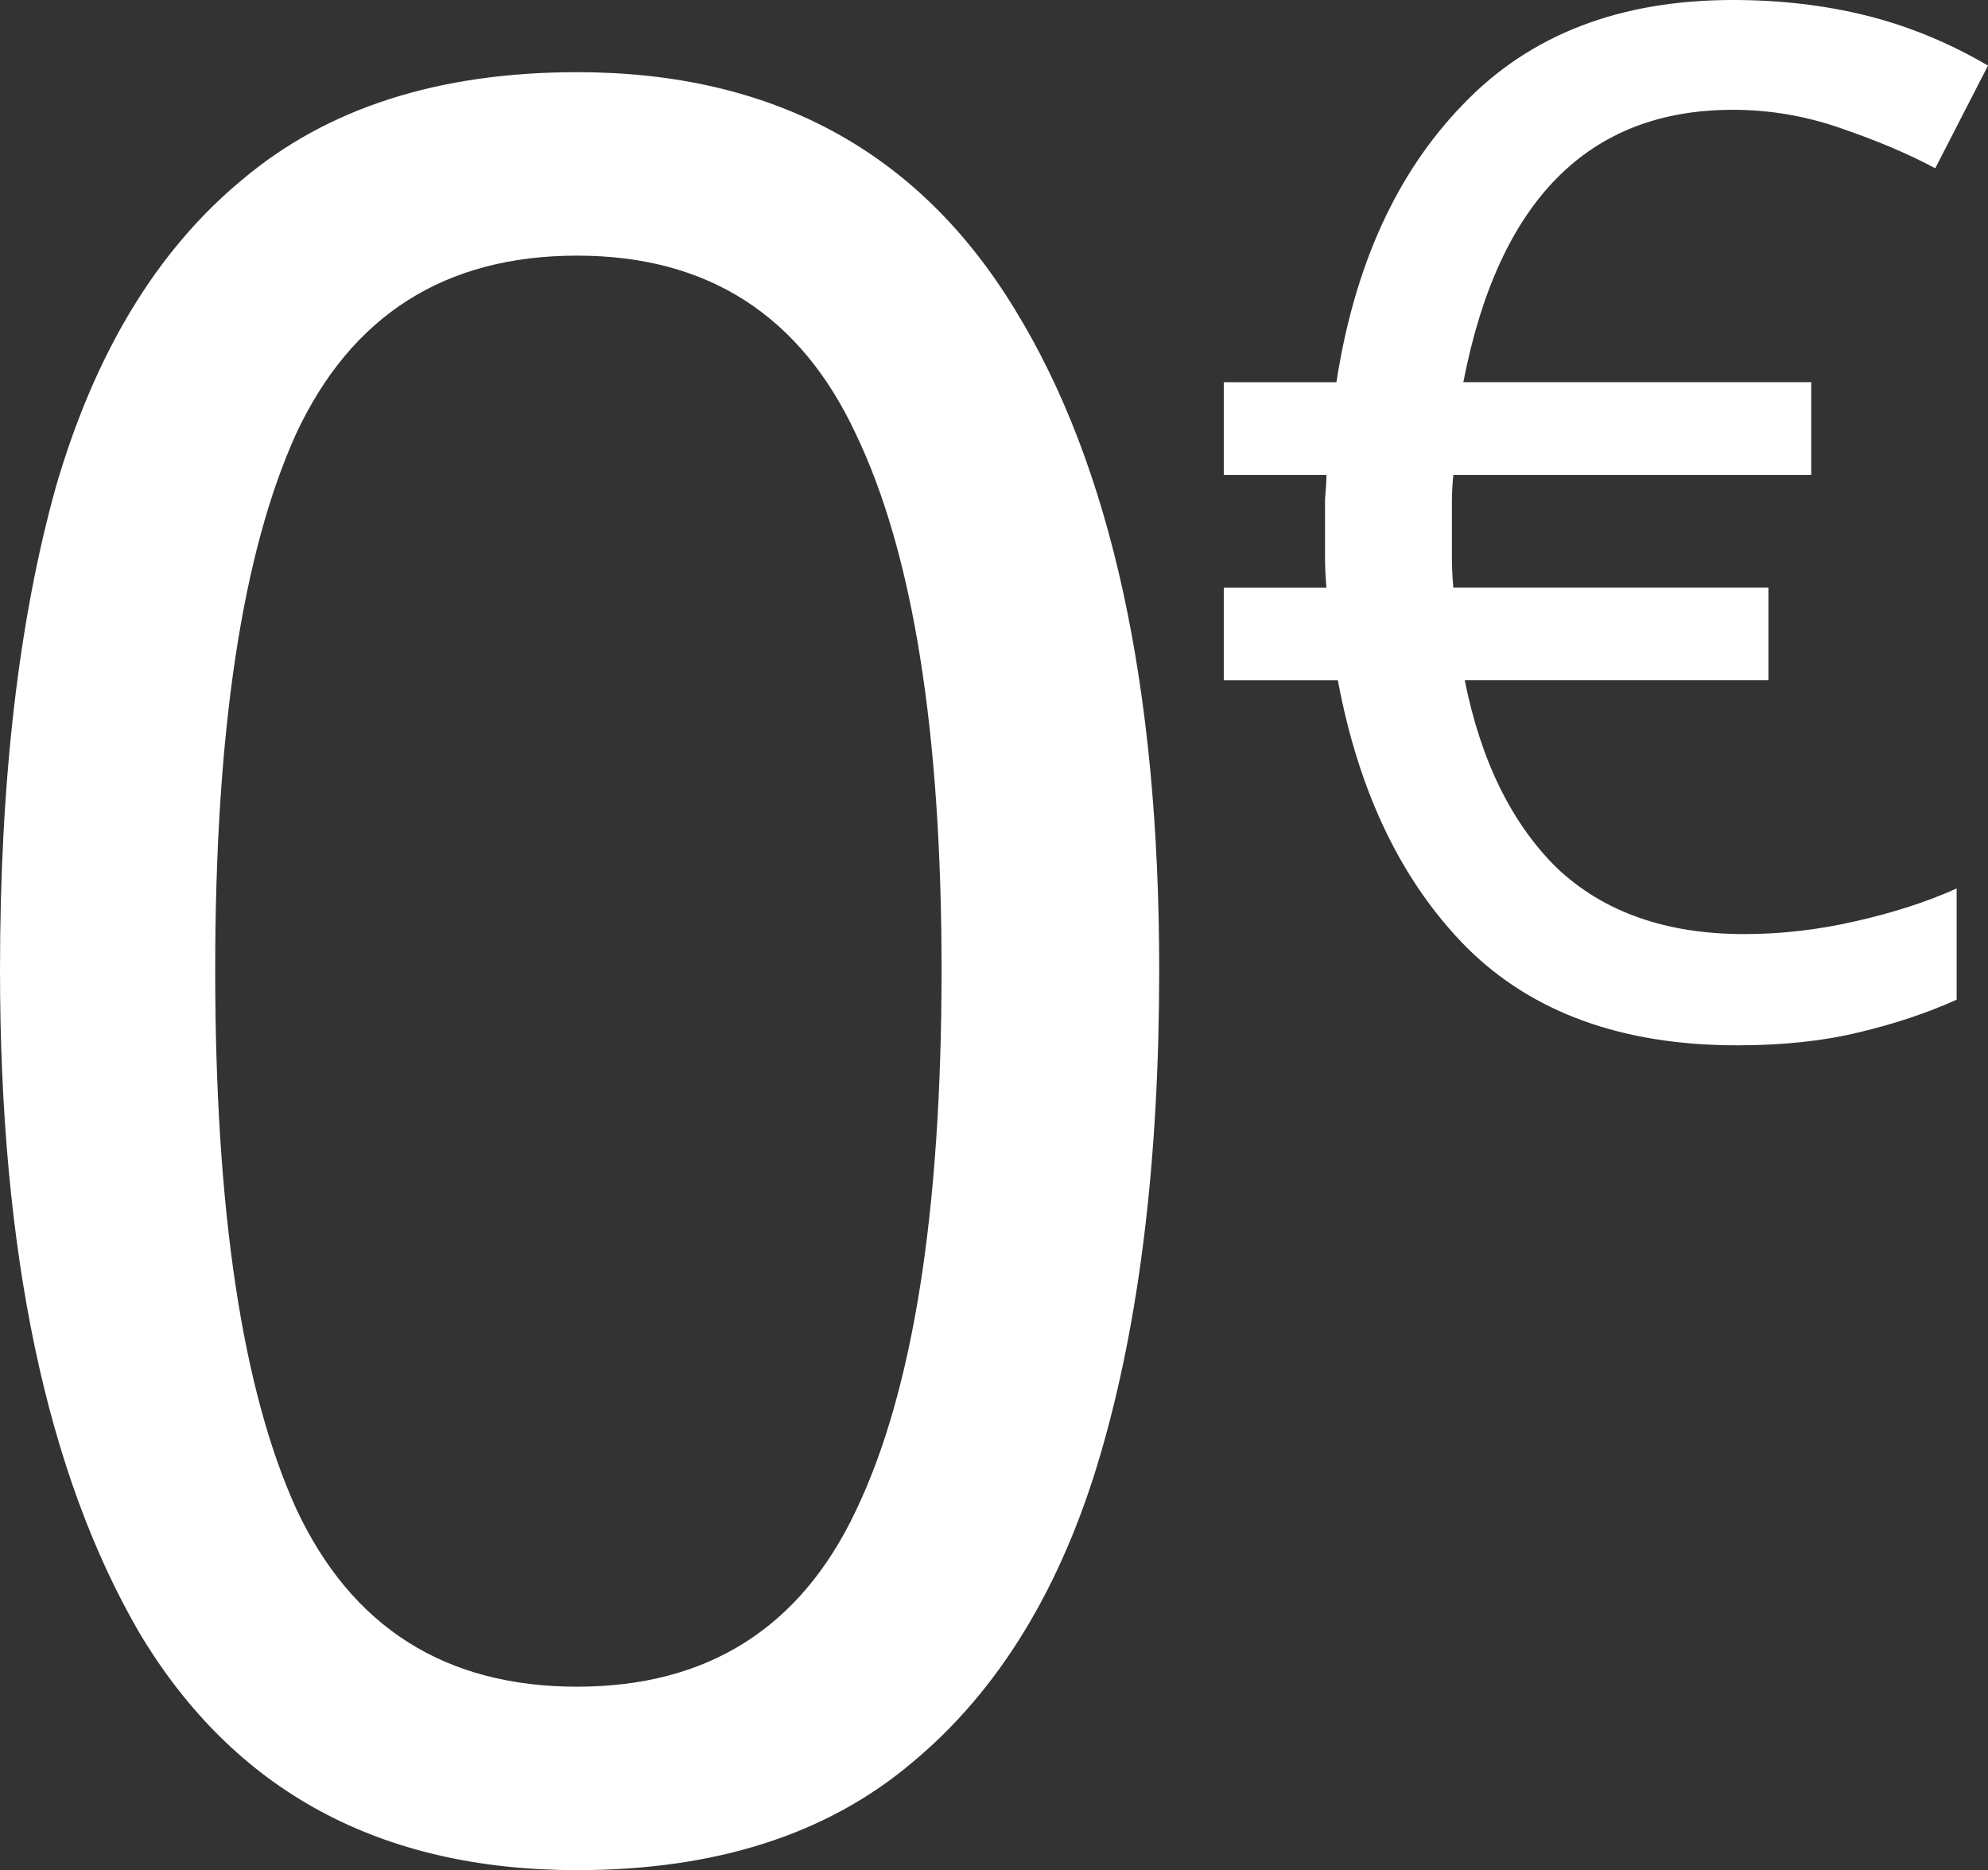
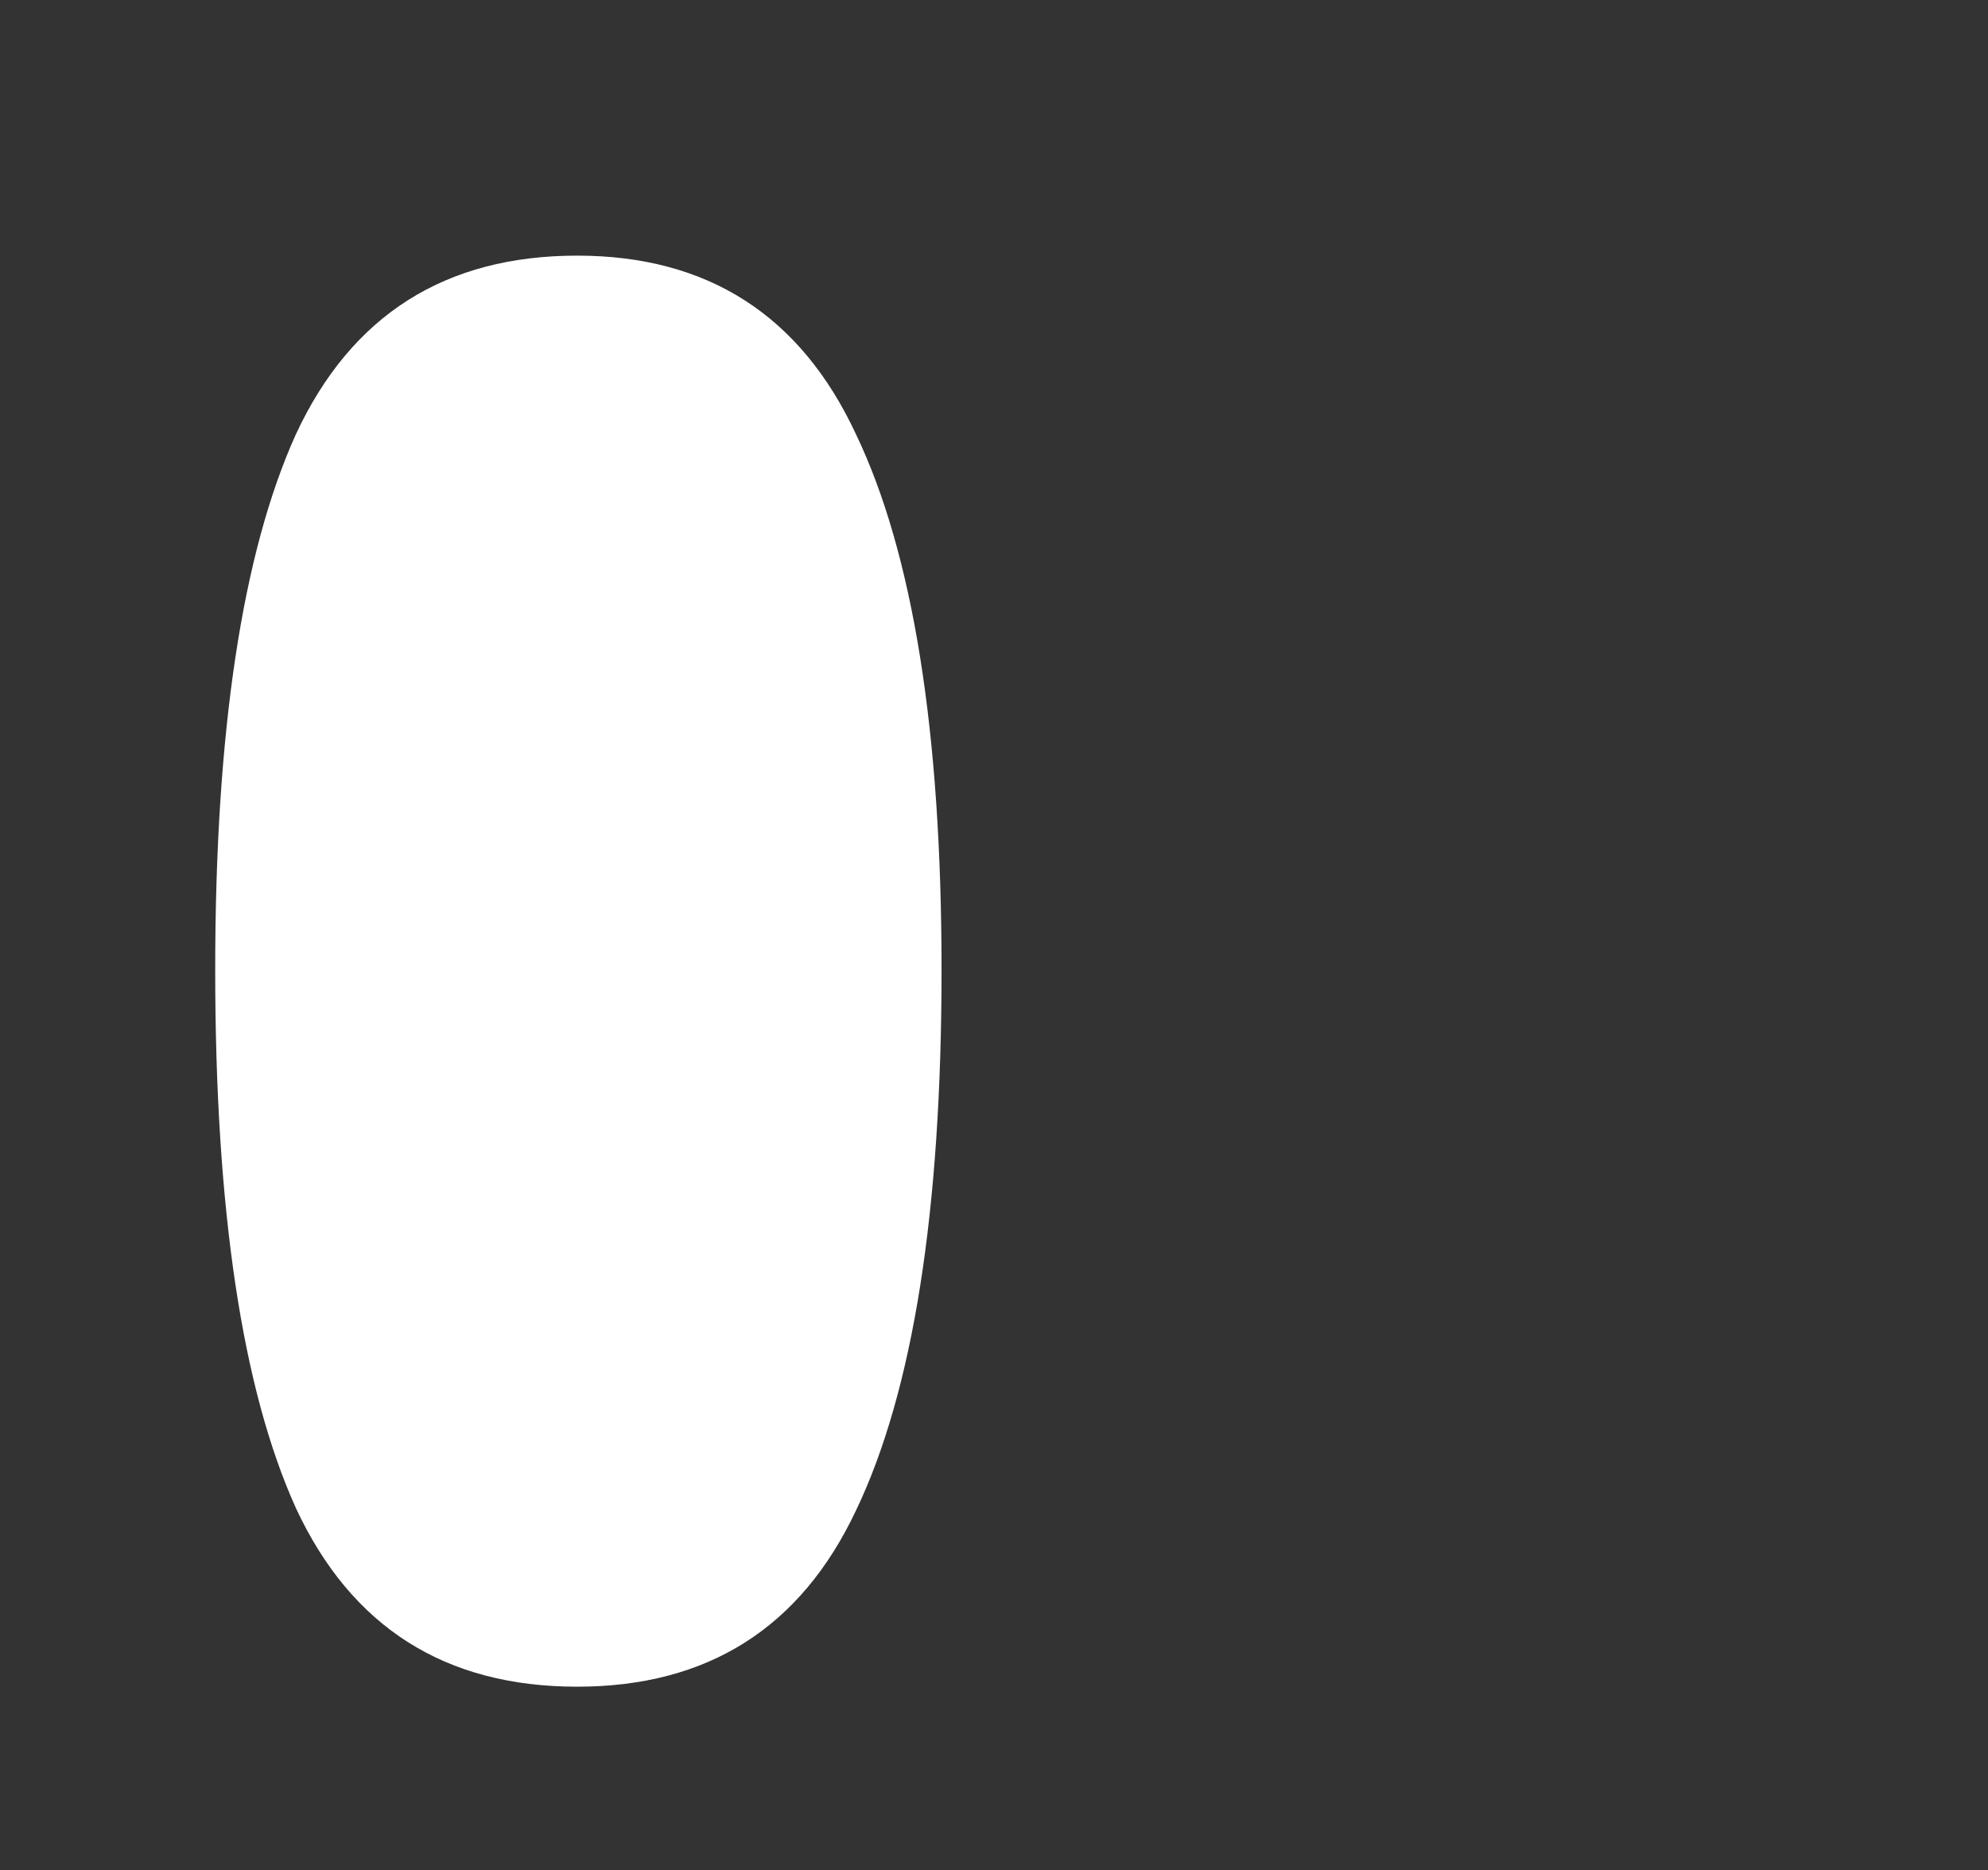
<svg xmlns="http://www.w3.org/2000/svg" xmlns:ns1="http://sodipodi.sourceforge.net/DTD/sodipodi-0.dtd" xmlns:ns2="http://www.inkscape.org/namespaces/inkscape" version="1.1" id="Calque_1" x="0px" y="0px" viewBox="0 0 99.102 93.203" xml:space="preserve" ns1:docname="0€_blanc.svg" width="99.102" height="93.203" ns2:version="1.2.2 (732a01da63, 2022-12-09)">
  <rect x="0" y="0" width="99.102" height="93.203" fill="#333333" stroke="none" />
  <defs id="defs163" />
  <ns1:namedview id="namedview161" pagecolor="#ffffff" bordercolor="#666666" borderopacity="1.0" ns2:showpageshadow="2" ns2:pageopacity="0.0" ns2:pagecheckerboard="0" ns2:deskcolor="#d1d1d1" showgrid="false" ns2:zoom="7.038072" ns2:cx="60.456898" ns2:cy="57.26" ns2:window-width="1920" ns2:window-height="1009" ns2:window-x="-8" ns2:window-y="-8" ns2:window-maximized="1" ns2:current-layer="Calque_1" />
  <style type="text/css" id="style154">
	.st0{fill:#FFFFFF;}
	.st1{font-family:'Rajdhani-Bold';}
	.st2{font-size:121.912px;}
</style>
  <g id="g333" style="fill:#ffffff" transform="translate(-16.418,-8.523)">
    <g aria-label="0" transform="translate(10.444,100.507)" id="text156" class="st0 st1 st2" style="font-size:121.912px;font-family:Rajdhani-Bold;fill:#ffffff">
-       <path d="m 63.76,-43.645 q 0,14.142 -2.926,24.139 -2.926,9.997 -9.387,15.361 -6.339,5.364 -16.702,5.364 -14.751,0 -21.822,-11.826 -6.949,-11.947 -6.949,-33.038 0,-14.142 2.804,-24.139 2.926,-9.997 9.265,-15.239 6.339,-5.364 16.702,-5.364 14.629,0 21.822,11.826 7.193,11.704 7.193,32.916 z m -47.058,0 q 0,17.921 4.023,26.821 4.145,8.9 14.02,8.9 9.753,0 13.898,-8.778 4.267,-8.9 4.267,-26.943 0,-17.799 -4.267,-26.699 -4.145,-8.9 -13.898,-8.9 -9.875,0 -14.02,8.9 -4.023,8.9 -4.023,26.699 z" id="path326" style="fill:#ffffff" />
+       <path d="m 63.76,-43.645 z m -47.058,0 q 0,17.921 4.023,26.821 4.145,8.9 14.02,8.9 9.753,0 13.898,-8.778 4.267,-8.9 4.267,-26.943 0,-17.799 -4.267,-26.699 -4.145,-8.9 -13.898,-8.9 -9.875,0 -14.02,8.9 -4.023,8.9 -4.023,26.699 z" id="path326" style="fill:#ffffff" />
    </g>
    <g aria-label="€" transform="matrix(0.583,0,0,0.583,75.789,59.91)" id="text158" class="st0 st1 st2" style="font-size:121.912px;font-family:Rajdhani-Bold;fill:#ffffff">
-       <path d="m 46.327,-88.143 q 6.096,0 11.46,1.341 5.364,1.341 10.363,4.267 l -4.511,8.778 q -3.414,-1.829 -8.046,-3.414 -4.511,-1.585 -9.265,-1.585 -18.531,0 -23.041,23.285 h 29.747 v 7.924 H 22.432 q -0.122,1.219 -0.122,2.316 0,1.097 0,2.316 0,1.097 0,2.438 0,1.219 0.122,2.56 h 26.943 v 7.924 H 23.407 q 2.073,10.363 7.924,16.092 5.974,5.608 15.971,5.608 4.755,0 9.509,-1.097 4.876,-1.097 8.656,-2.804 v 9.509 q -3.779,1.707 -8.412,2.804 -4.511,1.097 -10.363,1.097 -14.751,0 -23.163,-8.412 Q 15.239,-15.605 12.557,-29.99 H 2.804 v -7.924 h 8.778 q -0.122,-1.463 -0.122,-2.438 0,-0.975 0,-2.56 0,-1.219 0,-2.56 0.122,-1.341 0.122,-2.073 H 2.804 v -7.924 h 9.631 q 2.316,-14.995 10.85,-23.773 8.534,-8.9 23.041,-8.9 z" id="path323" style="fill:#ffffff" />
-     </g>
+       </g>
  </g>
</svg>